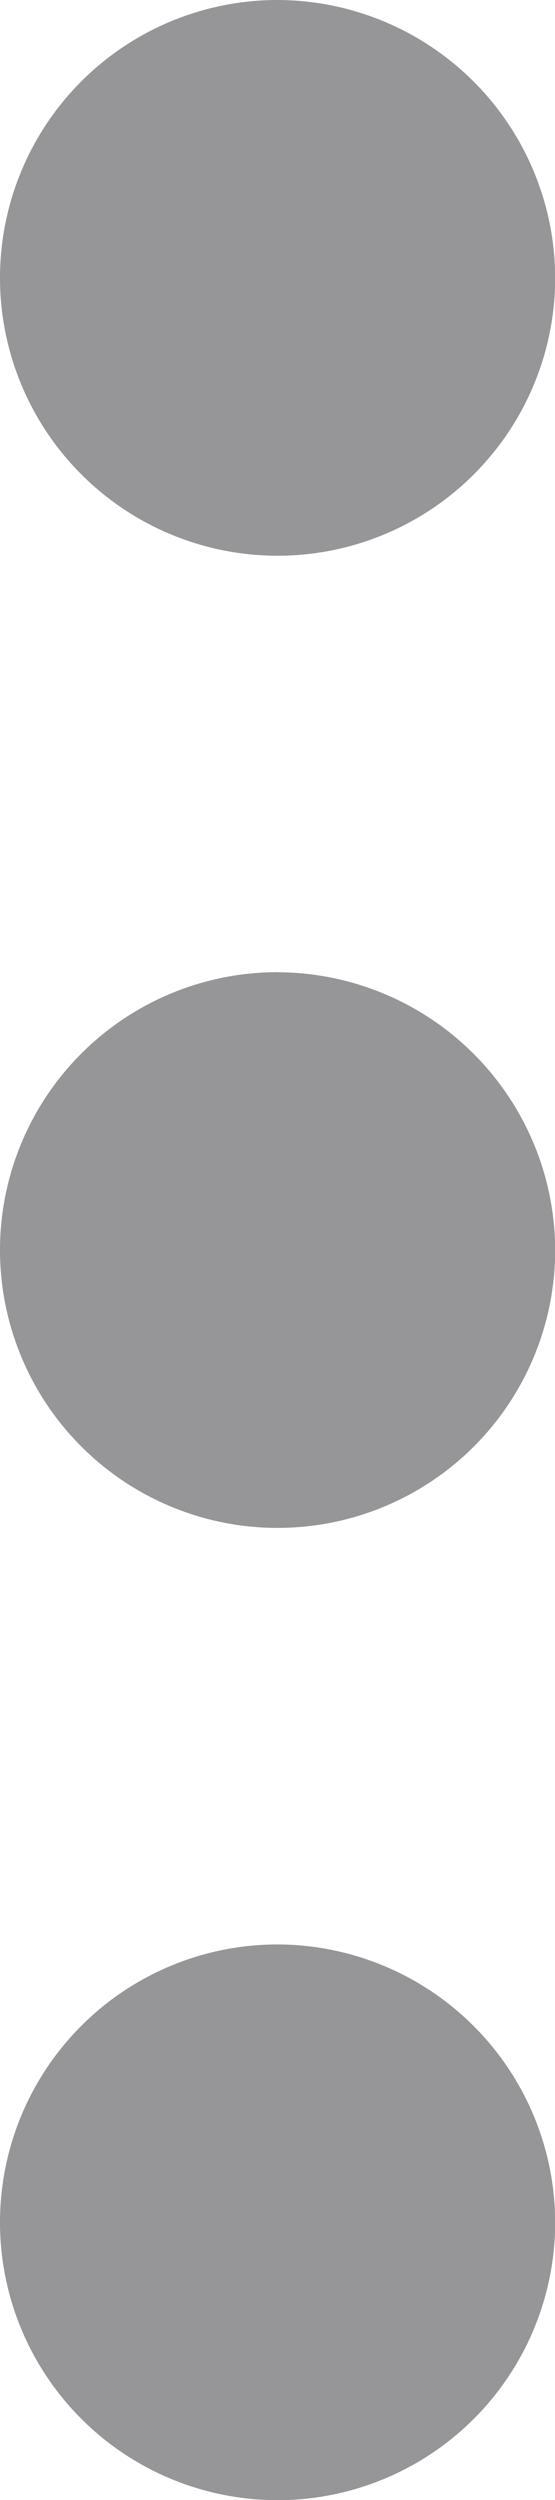
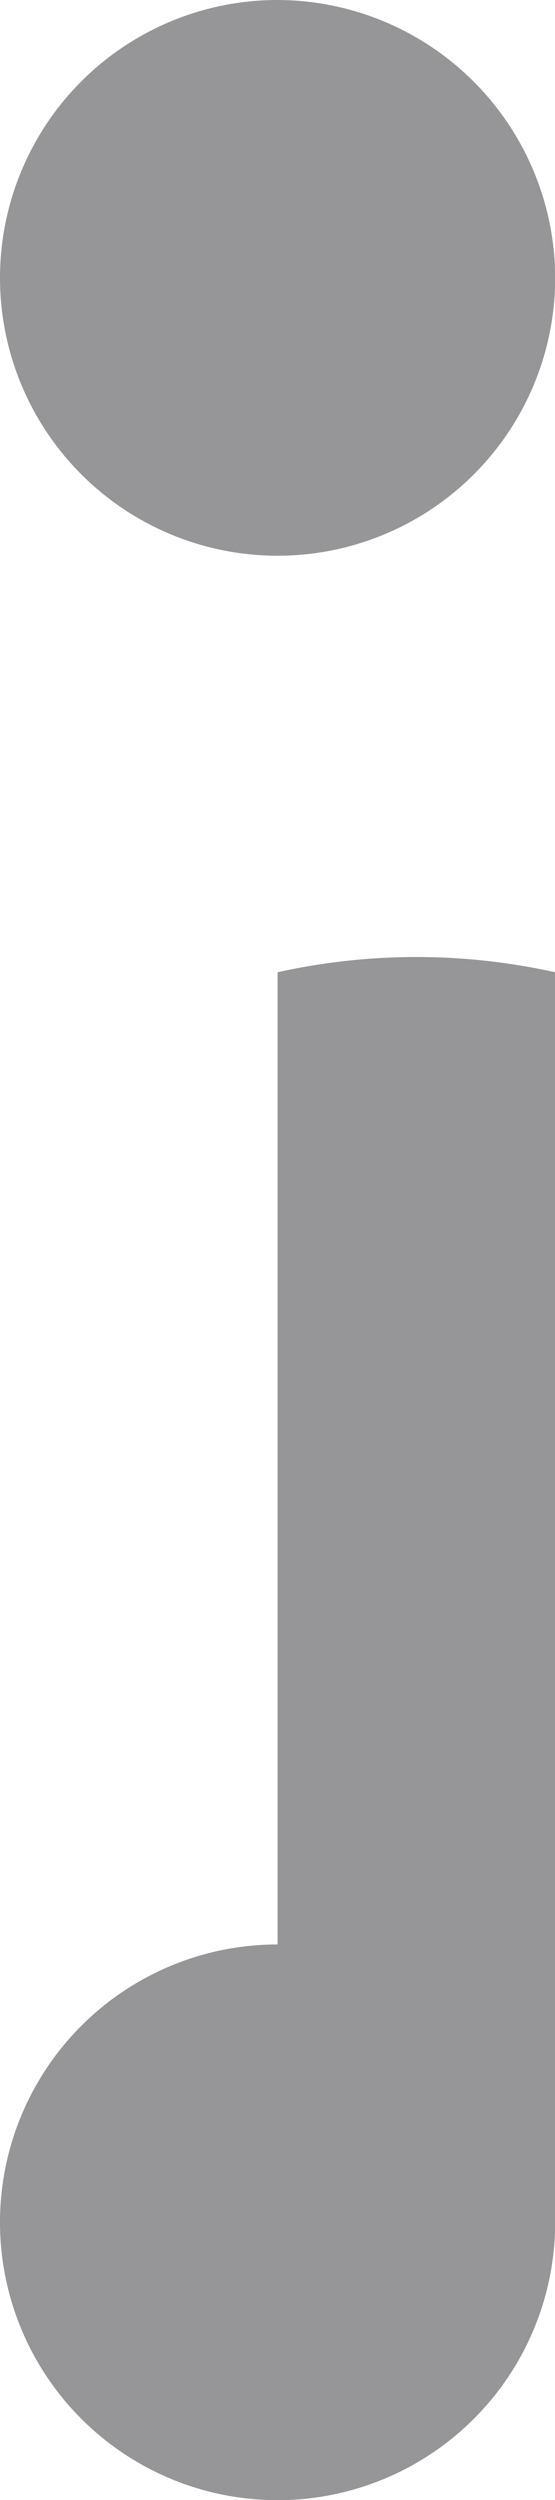
<svg xmlns="http://www.w3.org/2000/svg" width="6.198" height="27.891" viewBox="0 0 6.198 27.891">
-   <path id="more-2-fill" d="M13.1,3a3.1,3.1,0,1,0,3.1,3.1A3.108,3.108,0,0,0,13.1,3Zm0,21.693a3.1,3.1,0,1,0,3.1,3.1A3.108,3.108,0,0,0,13.1,24.693Zm0-10.847a3.1,3.1,0,1,0,3.1,3.1A3.108,3.108,0,0,0,13.1,13.847Z" transform="translate(-10 -3)" fill="#969598" />
+   <path id="more-2-fill" d="M13.1,3a3.1,3.1,0,1,0,3.1,3.1A3.108,3.108,0,0,0,13.1,3Zm0,21.693a3.1,3.1,0,1,0,3.1,3.1A3.108,3.108,0,0,0,13.1,24.693Za3.1,3.1,0,1,0,3.1,3.1A3.108,3.108,0,0,0,13.1,13.847Z" transform="translate(-10 -3)" fill="#969598" />
</svg>